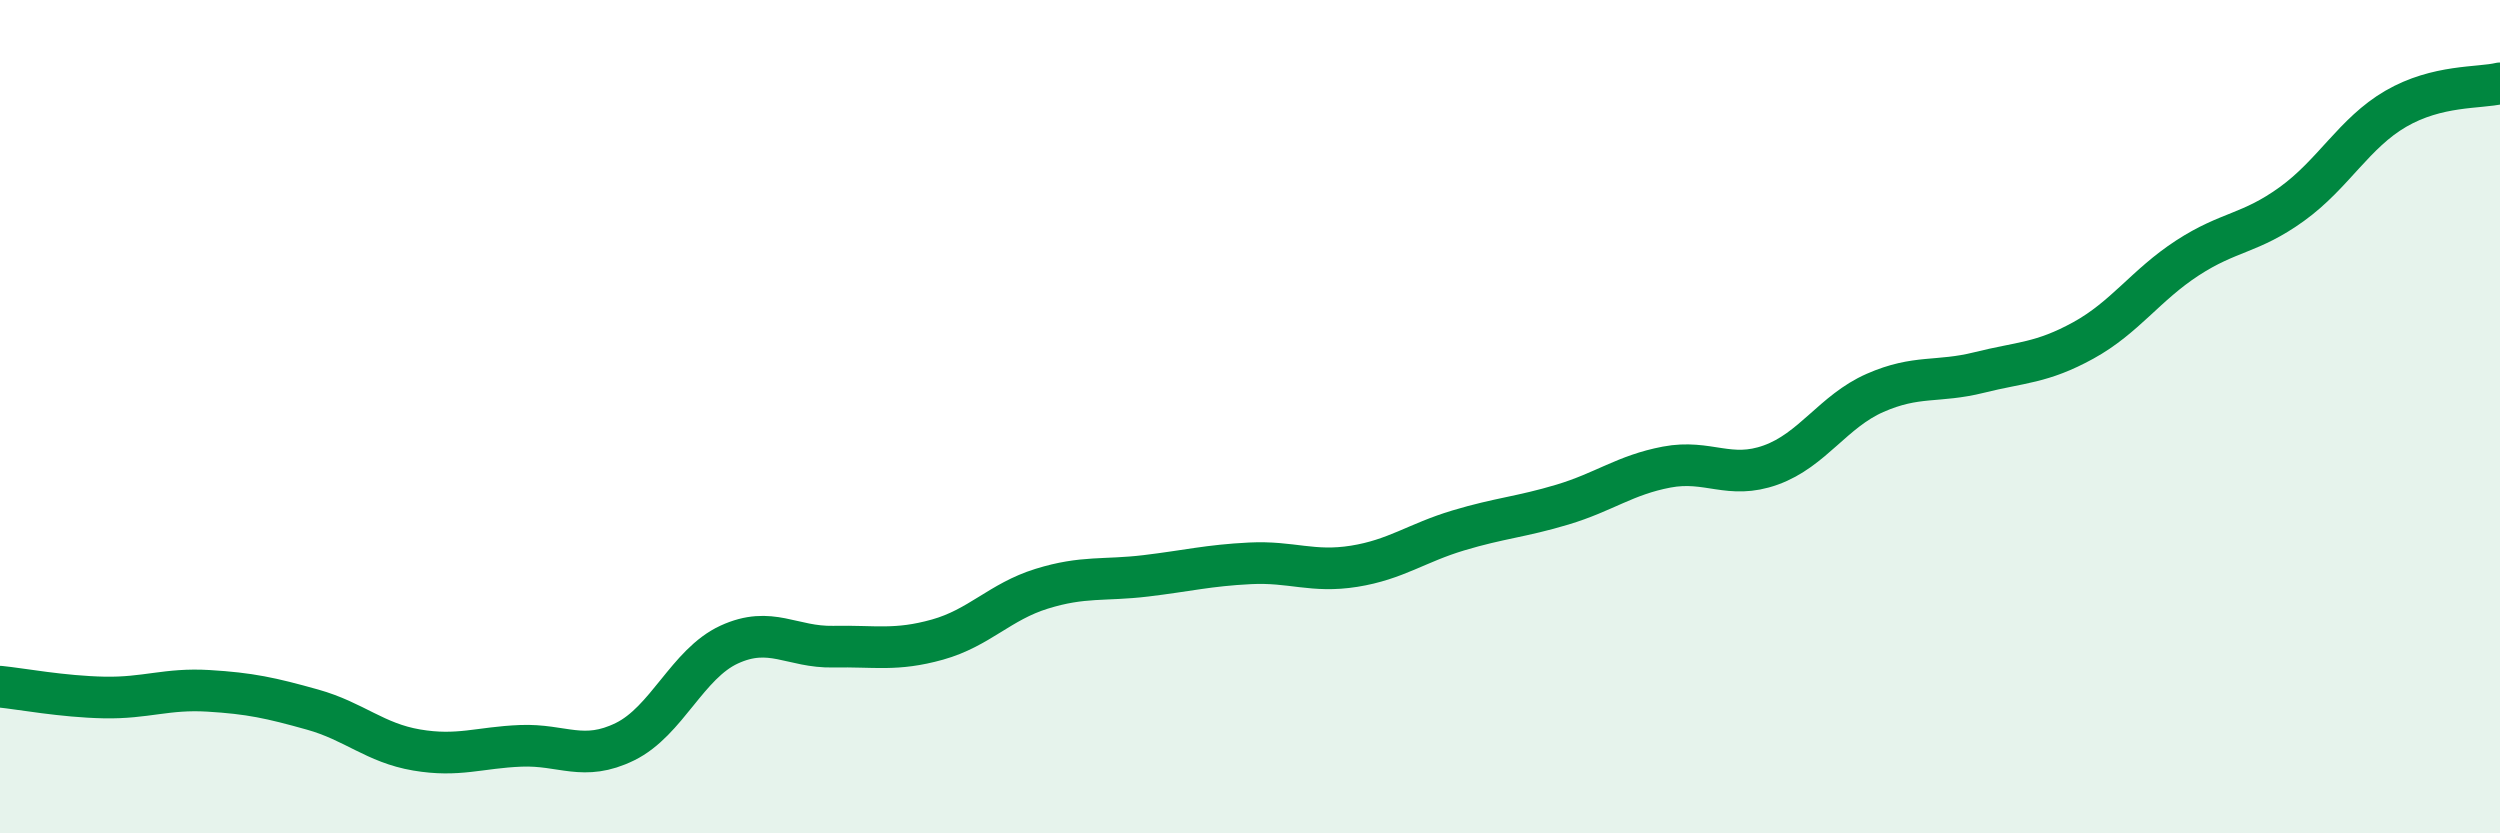
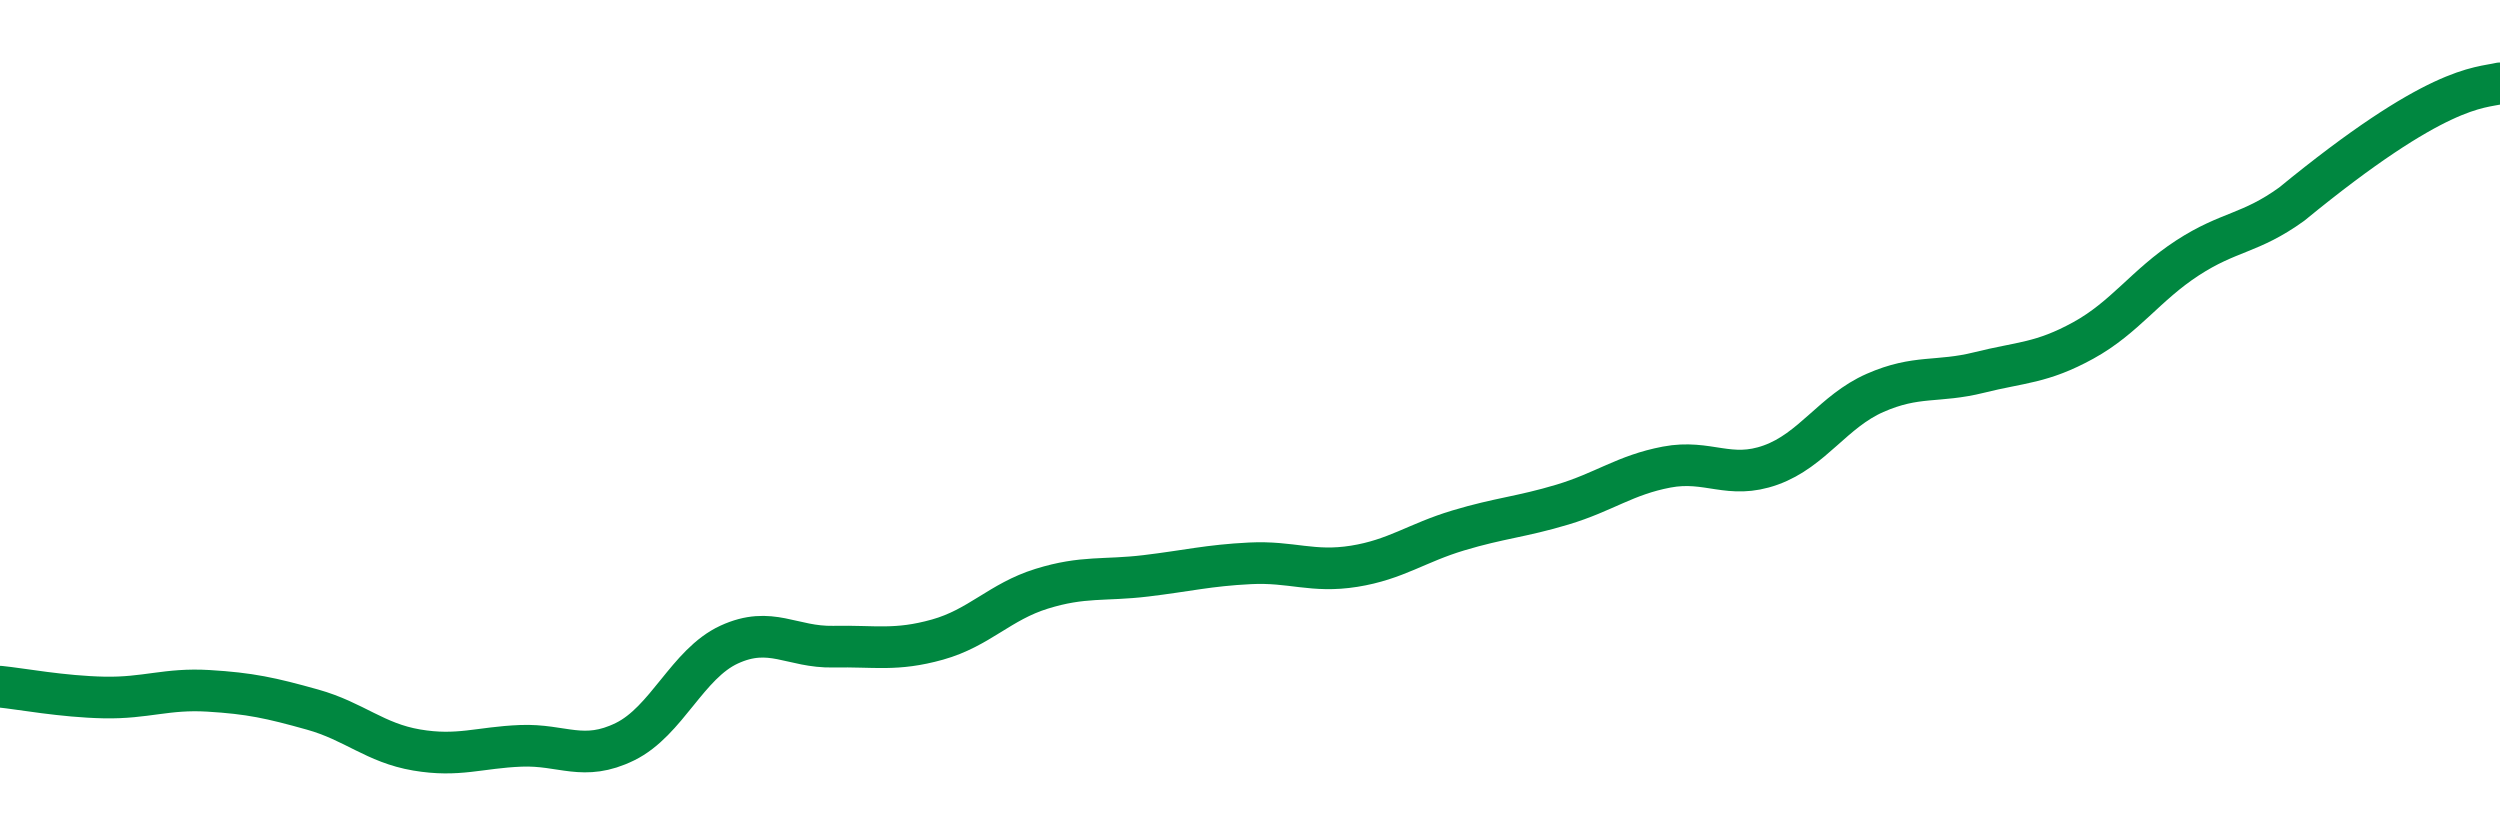
<svg xmlns="http://www.w3.org/2000/svg" width="60" height="20" viewBox="0 0 60 20">
-   <path d="M 0,16.48 C 0.5,16.53 1.5,16.72 2.5,16.74 C 3.5,16.76 4,16.52 5,16.58 C 6,16.64 6.5,16.75 7.5,17.03 C 8.5,17.31 9,17.83 10,18 C 11,18.17 11.5,17.94 12.5,17.9 C 13.5,17.86 14,18.29 15,17.8 C 16,17.31 16.5,15.93 17.5,15.47 C 18.5,15.01 19,15.54 20,15.52 C 21,15.5 21.5,15.63 22.5,15.35 C 23.5,15.07 24,14.44 25,14.13 C 26,13.82 26.5,13.94 27.5,13.82 C 28.5,13.7 29,13.57 30,13.52 C 31,13.47 31.5,13.75 32.5,13.59 C 33.5,13.43 34,13.03 35,12.73 C 36,12.43 36.5,12.41 37.5,12.11 C 38.5,11.81 39,11.4 40,11.21 C 41,11.02 41.5,11.52 42.5,11.16 C 43.5,10.8 44,9.87 45,9.43 C 46,8.99 46.5,9.19 47.5,8.94 C 48.5,8.69 49,8.72 50,8.17 C 51,7.62 51.5,6.84 52.5,6.19 C 53.5,5.54 54,5.62 55,4.9 C 56,4.18 56.5,3.19 57.5,2.61 C 58.5,2.03 59.5,2.12 60,2L60 20L0 20Z" fill="#008740" opacity="0.1" stroke-linecap="round" stroke-linejoin="round" />
-   <path d="M 0,16.48 C 0.5,16.53 1.5,16.72 2.5,16.74 C 3.5,16.76 4,16.52 5,16.58 C 6,16.64 6.5,16.75 7.5,17.03 C 8.5,17.31 9,17.83 10,18 C 11,18.17 11.5,17.94 12.5,17.9 C 13.5,17.86 14,18.29 15,17.8 C 16,17.31 16.5,15.93 17.5,15.47 C 18.5,15.01 19,15.54 20,15.52 C 21,15.5 21.5,15.63 22.5,15.35 C 23.5,15.07 24,14.44 25,14.13 C 26,13.82 26.5,13.94 27.5,13.82 C 28.5,13.7 29,13.57 30,13.52 C 31,13.47 31.5,13.75 32.5,13.59 C 33.5,13.43 34,13.03 35,12.73 C 36,12.43 36.5,12.41 37.5,12.11 C 38.5,11.81 39,11.4 40,11.21 C 41,11.02 41.5,11.52 42.5,11.16 C 43.5,10.8 44,9.87 45,9.43 C 46,8.99 46.5,9.19 47.5,8.94 C 48.5,8.69 49,8.72 50,8.17 C 51,7.62 51.5,6.84 52.5,6.19 C 53.5,5.54 54,5.62 55,4.9 C 56,4.18 56.5,3.19 57.5,2.61 C 58.5,2.03 59.5,2.12 60,2" stroke="#008740" stroke-width="1" fill="none" stroke-linecap="round" stroke-linejoin="round" />
+   <path d="M 0,16.48 C 0.5,16.53 1.5,16.72 2.5,16.74 C 3.5,16.76 4,16.52 5,16.58 C 6,16.64 6.5,16.75 7.5,17.03 C 8.5,17.31 9,17.83 10,18 C 11,18.17 11.5,17.94 12.5,17.9 C 13.5,17.86 14,18.29 15,17.8 C 16,17.31 16.5,15.93 17.5,15.47 C 18.5,15.01 19,15.54 20,15.52 C 21,15.5 21.5,15.63 22.5,15.35 C 23.5,15.07 24,14.44 25,14.13 C 26,13.82 26.5,13.94 27.5,13.82 C 28.5,13.7 29,13.57 30,13.52 C 31,13.47 31.5,13.75 32.5,13.59 C 33.5,13.43 34,13.03 35,12.73 C 36,12.43 36.5,12.41 37.5,12.11 C 38.5,11.81 39,11.4 40,11.21 C 41,11.02 41.5,11.52 42.5,11.16 C 43.5,10.8 44,9.87 45,9.43 C 46,8.99 46.5,9.19 47.5,8.94 C 48.5,8.69 49,8.72 50,8.17 C 51,7.62 51.5,6.84 52.5,6.19 C 53.5,5.54 54,5.62 55,4.9 C 58.5,2.03 59.5,2.12 60,2" stroke="#008740" stroke-width="1" fill="none" stroke-linecap="round" stroke-linejoin="round" />
</svg>